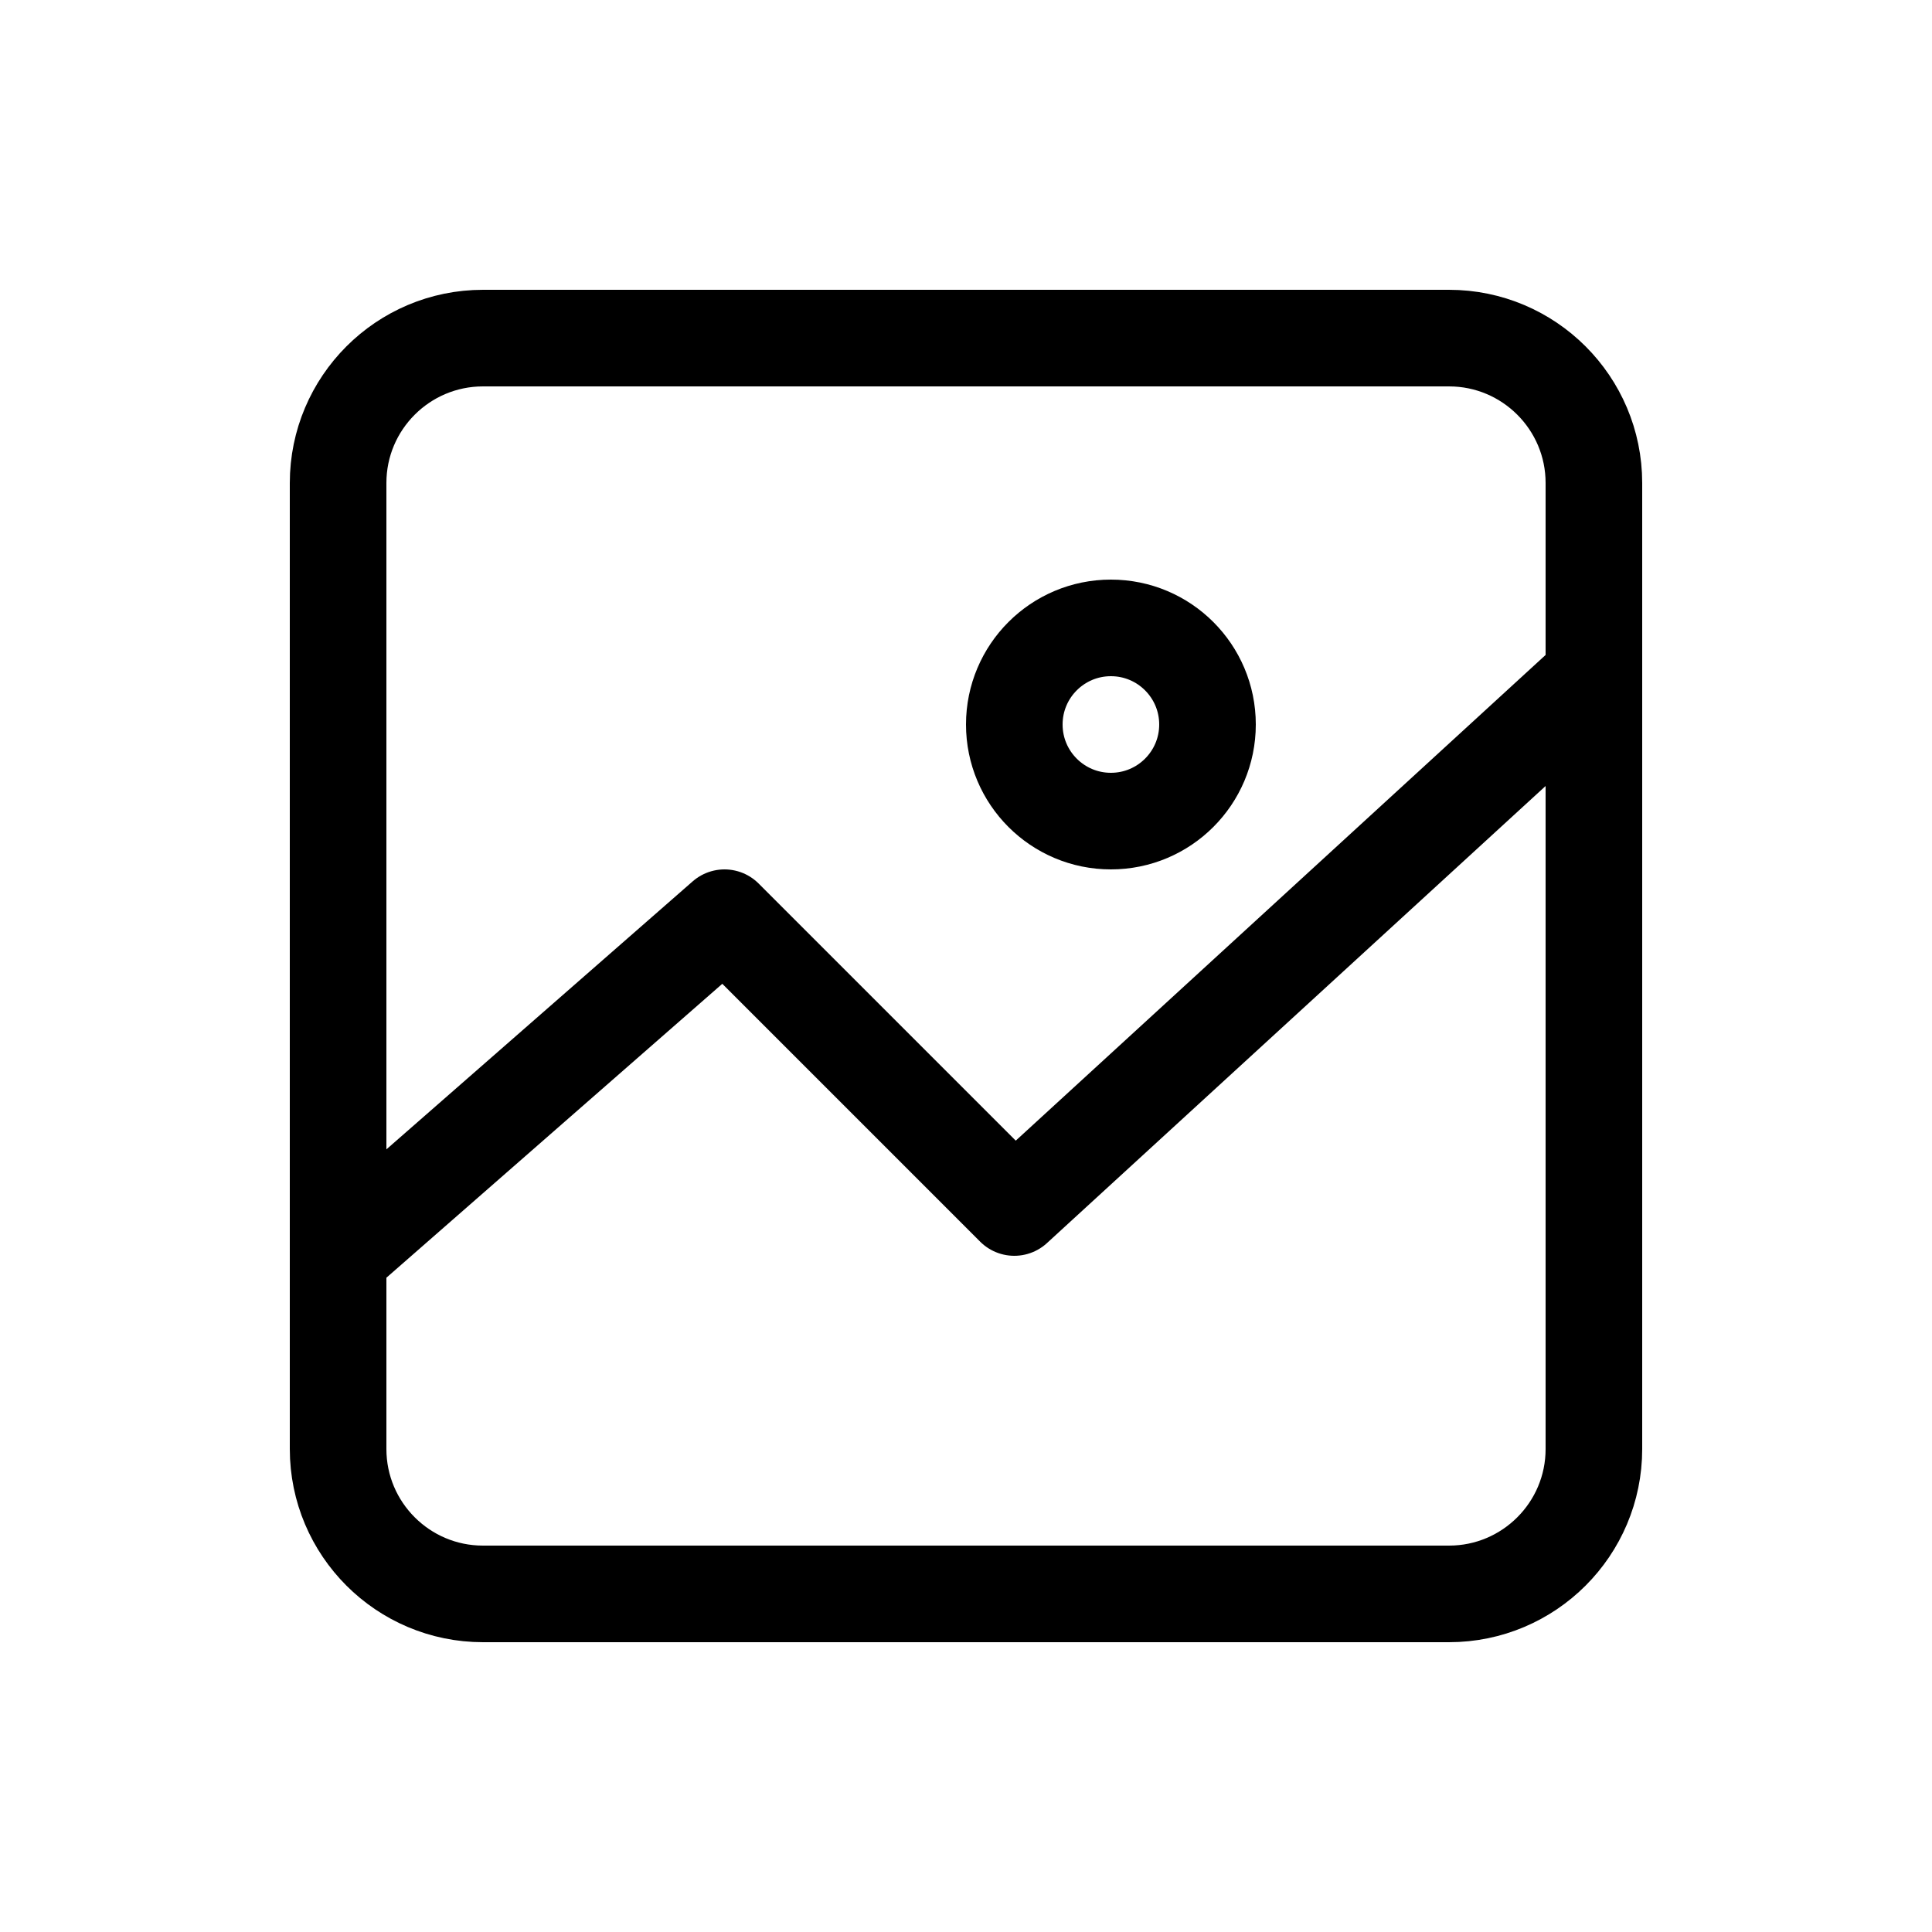
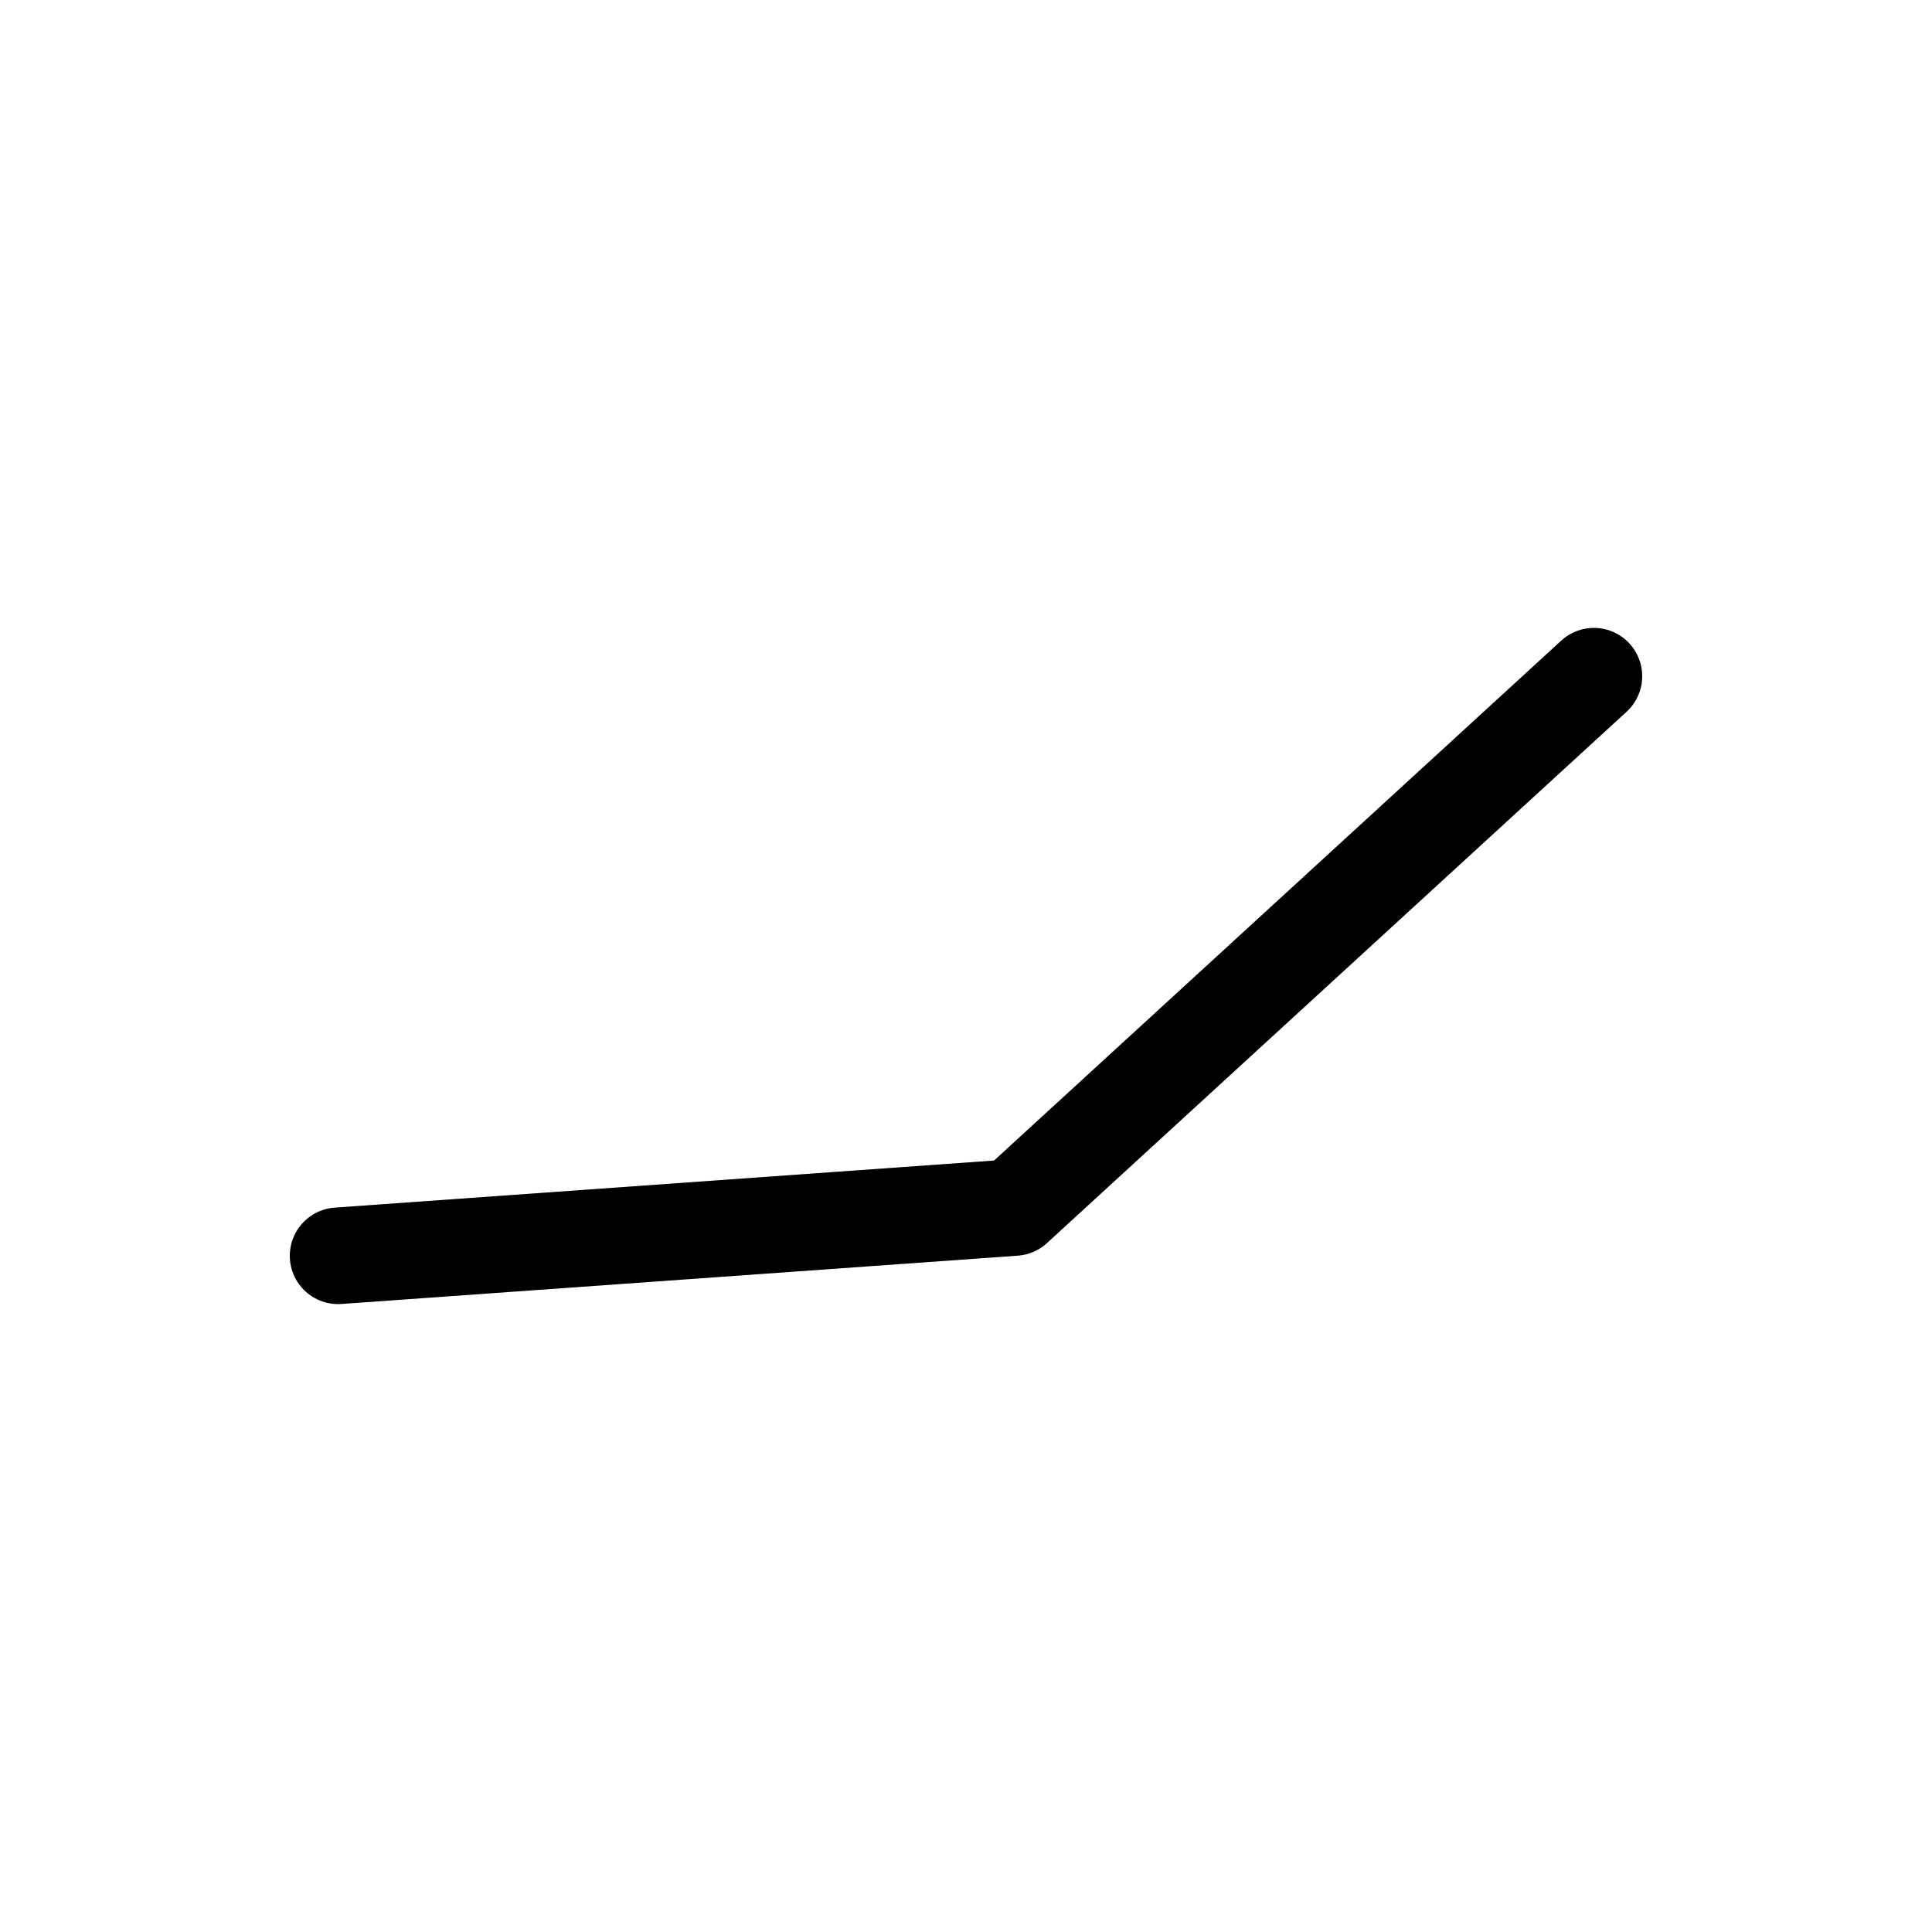
<svg xmlns="http://www.w3.org/2000/svg" width="20" height="20" viewBox="0 0 20 20" fill="none">
-   <path d="M3.5 5C3.5 4.172 4.172 3.5 5 3.5H15C15.828 3.5 16.5 4.172 16.5 5V15C16.5 15.828 15.828 16.5 15 16.5H5C4.172 16.5 3.5 15.828 3.5 15V5Z" stroke="black" />
-   <circle cx="11.5" cy="7.5" r="1" stroke="black" />
-   <path d="M3.5 13L7.5 9.5L10.5 12.5L16.5 7" stroke="black" stroke-linecap="round" stroke-linejoin="round" />
+   <path d="M3.5 13L10.5 12.5L16.5 7" stroke="black" stroke-linecap="round" stroke-linejoin="round" />
</svg>